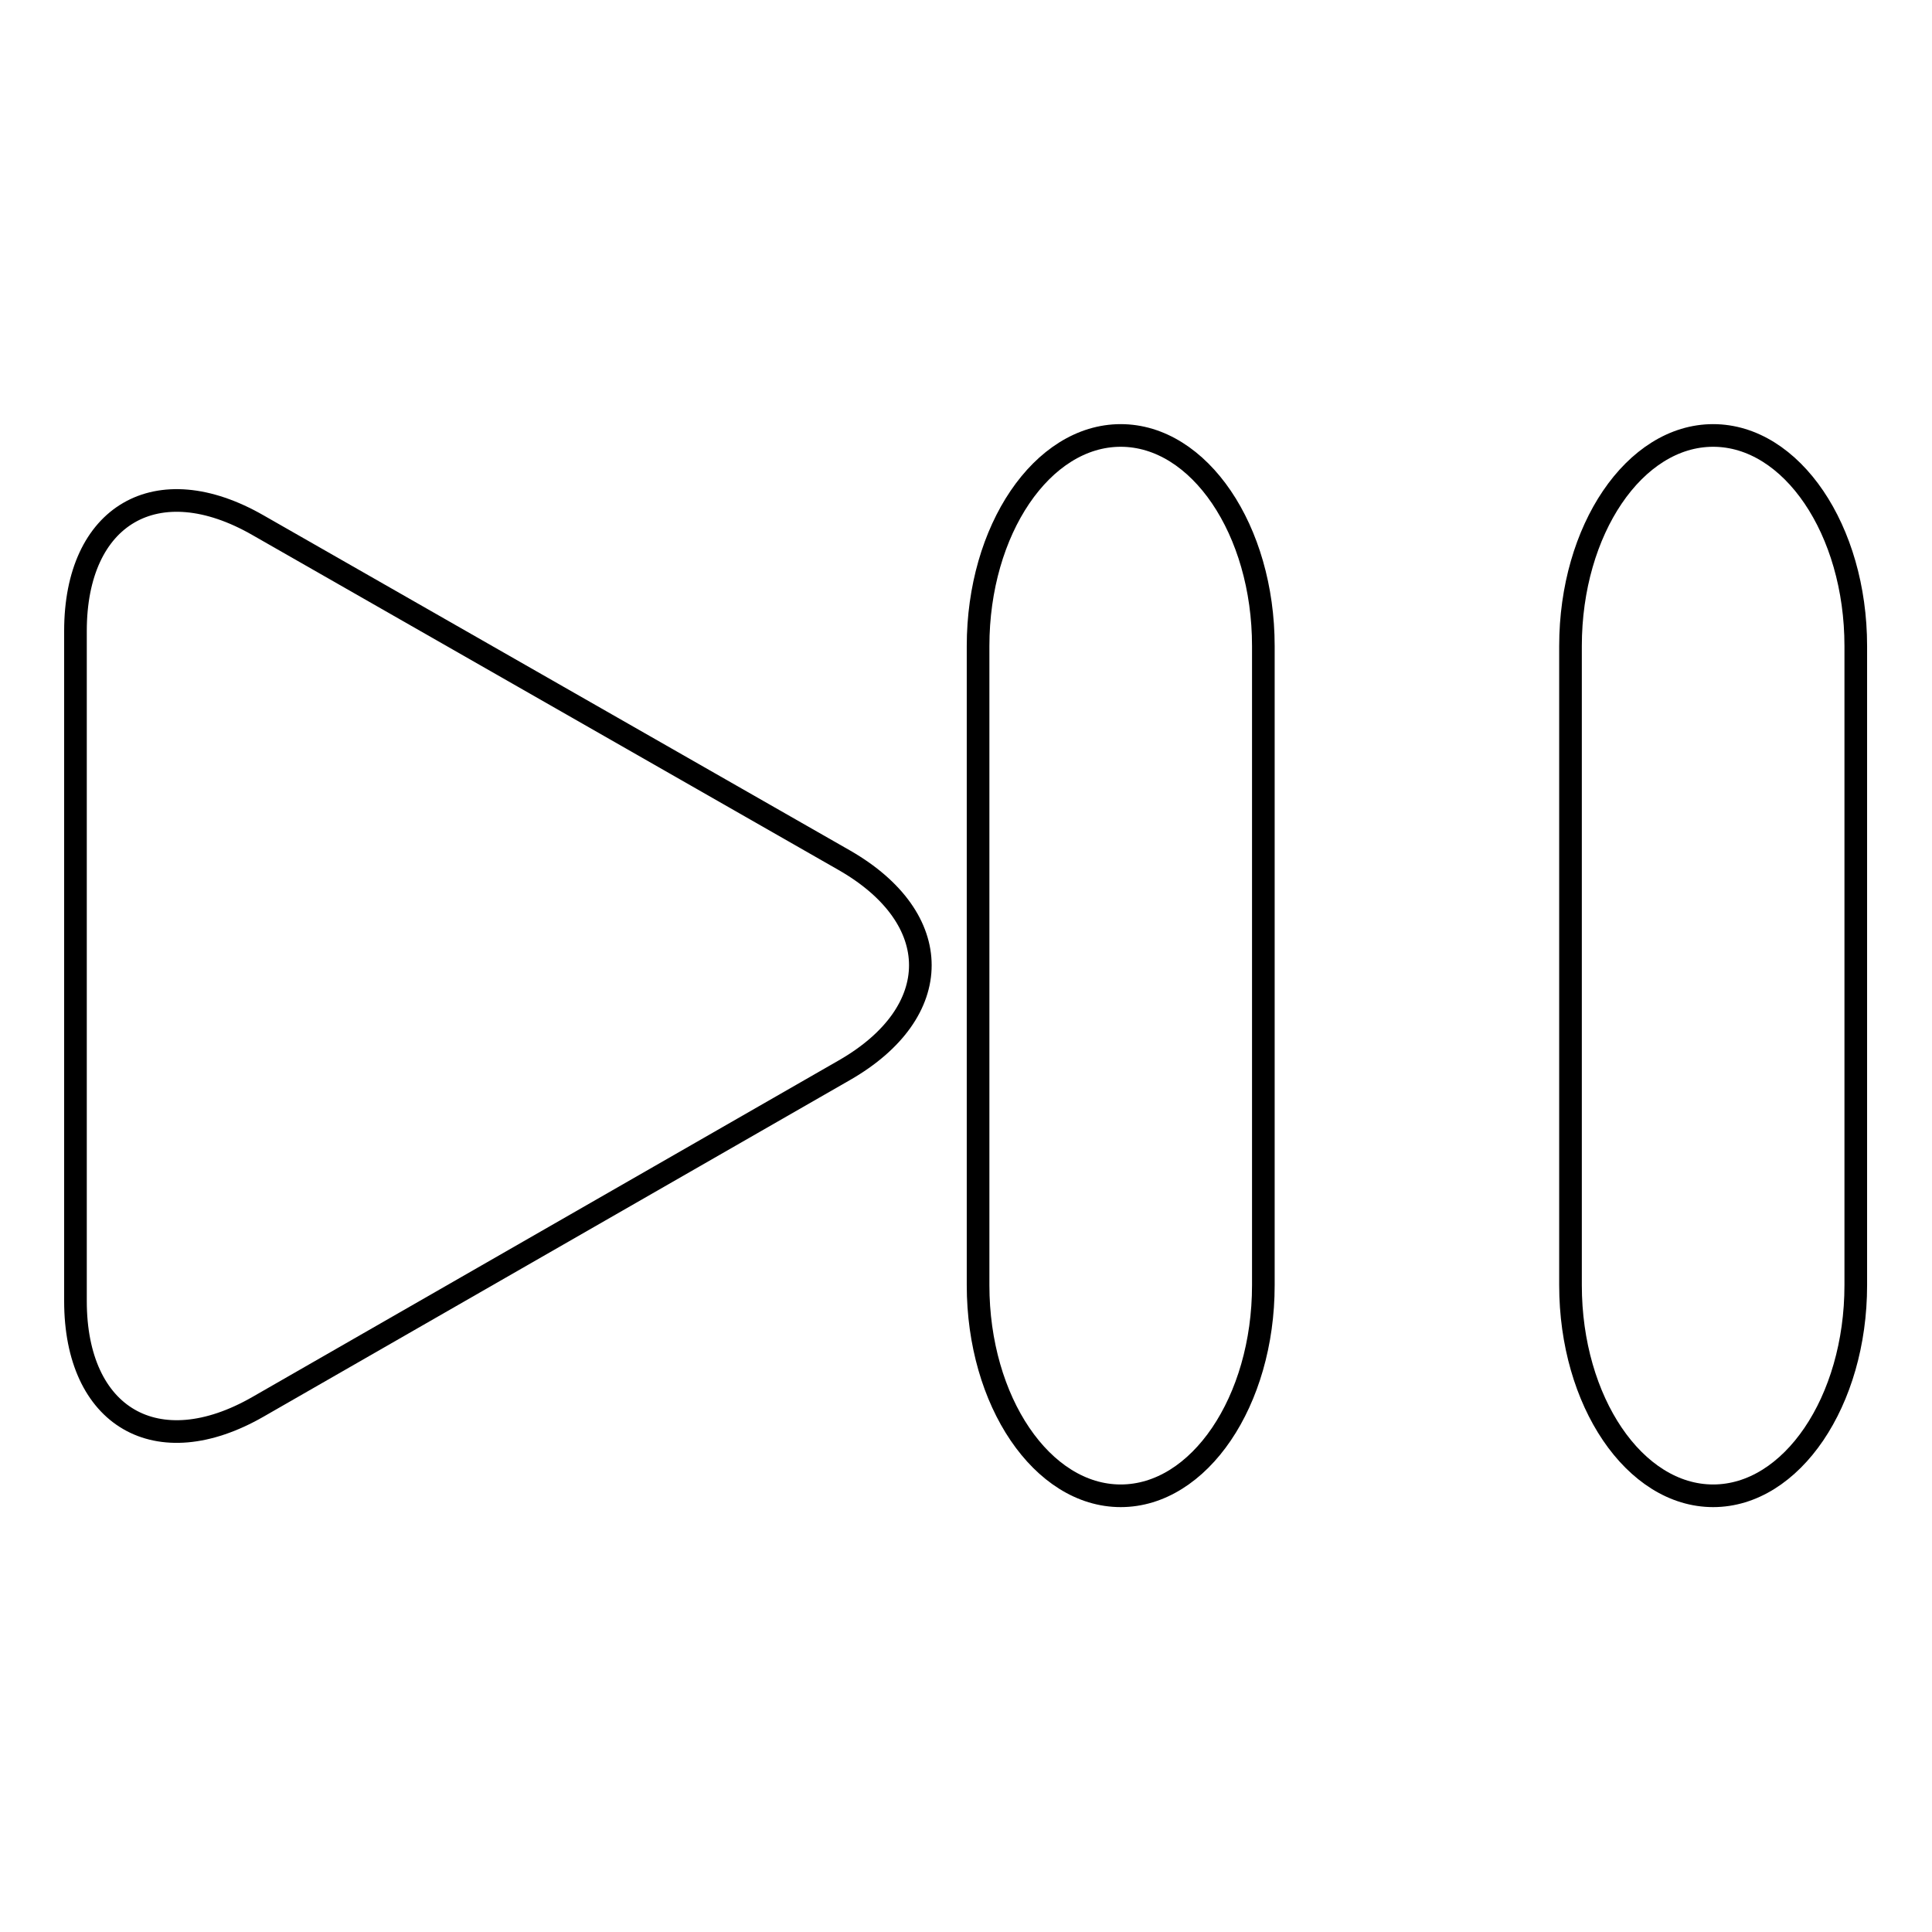
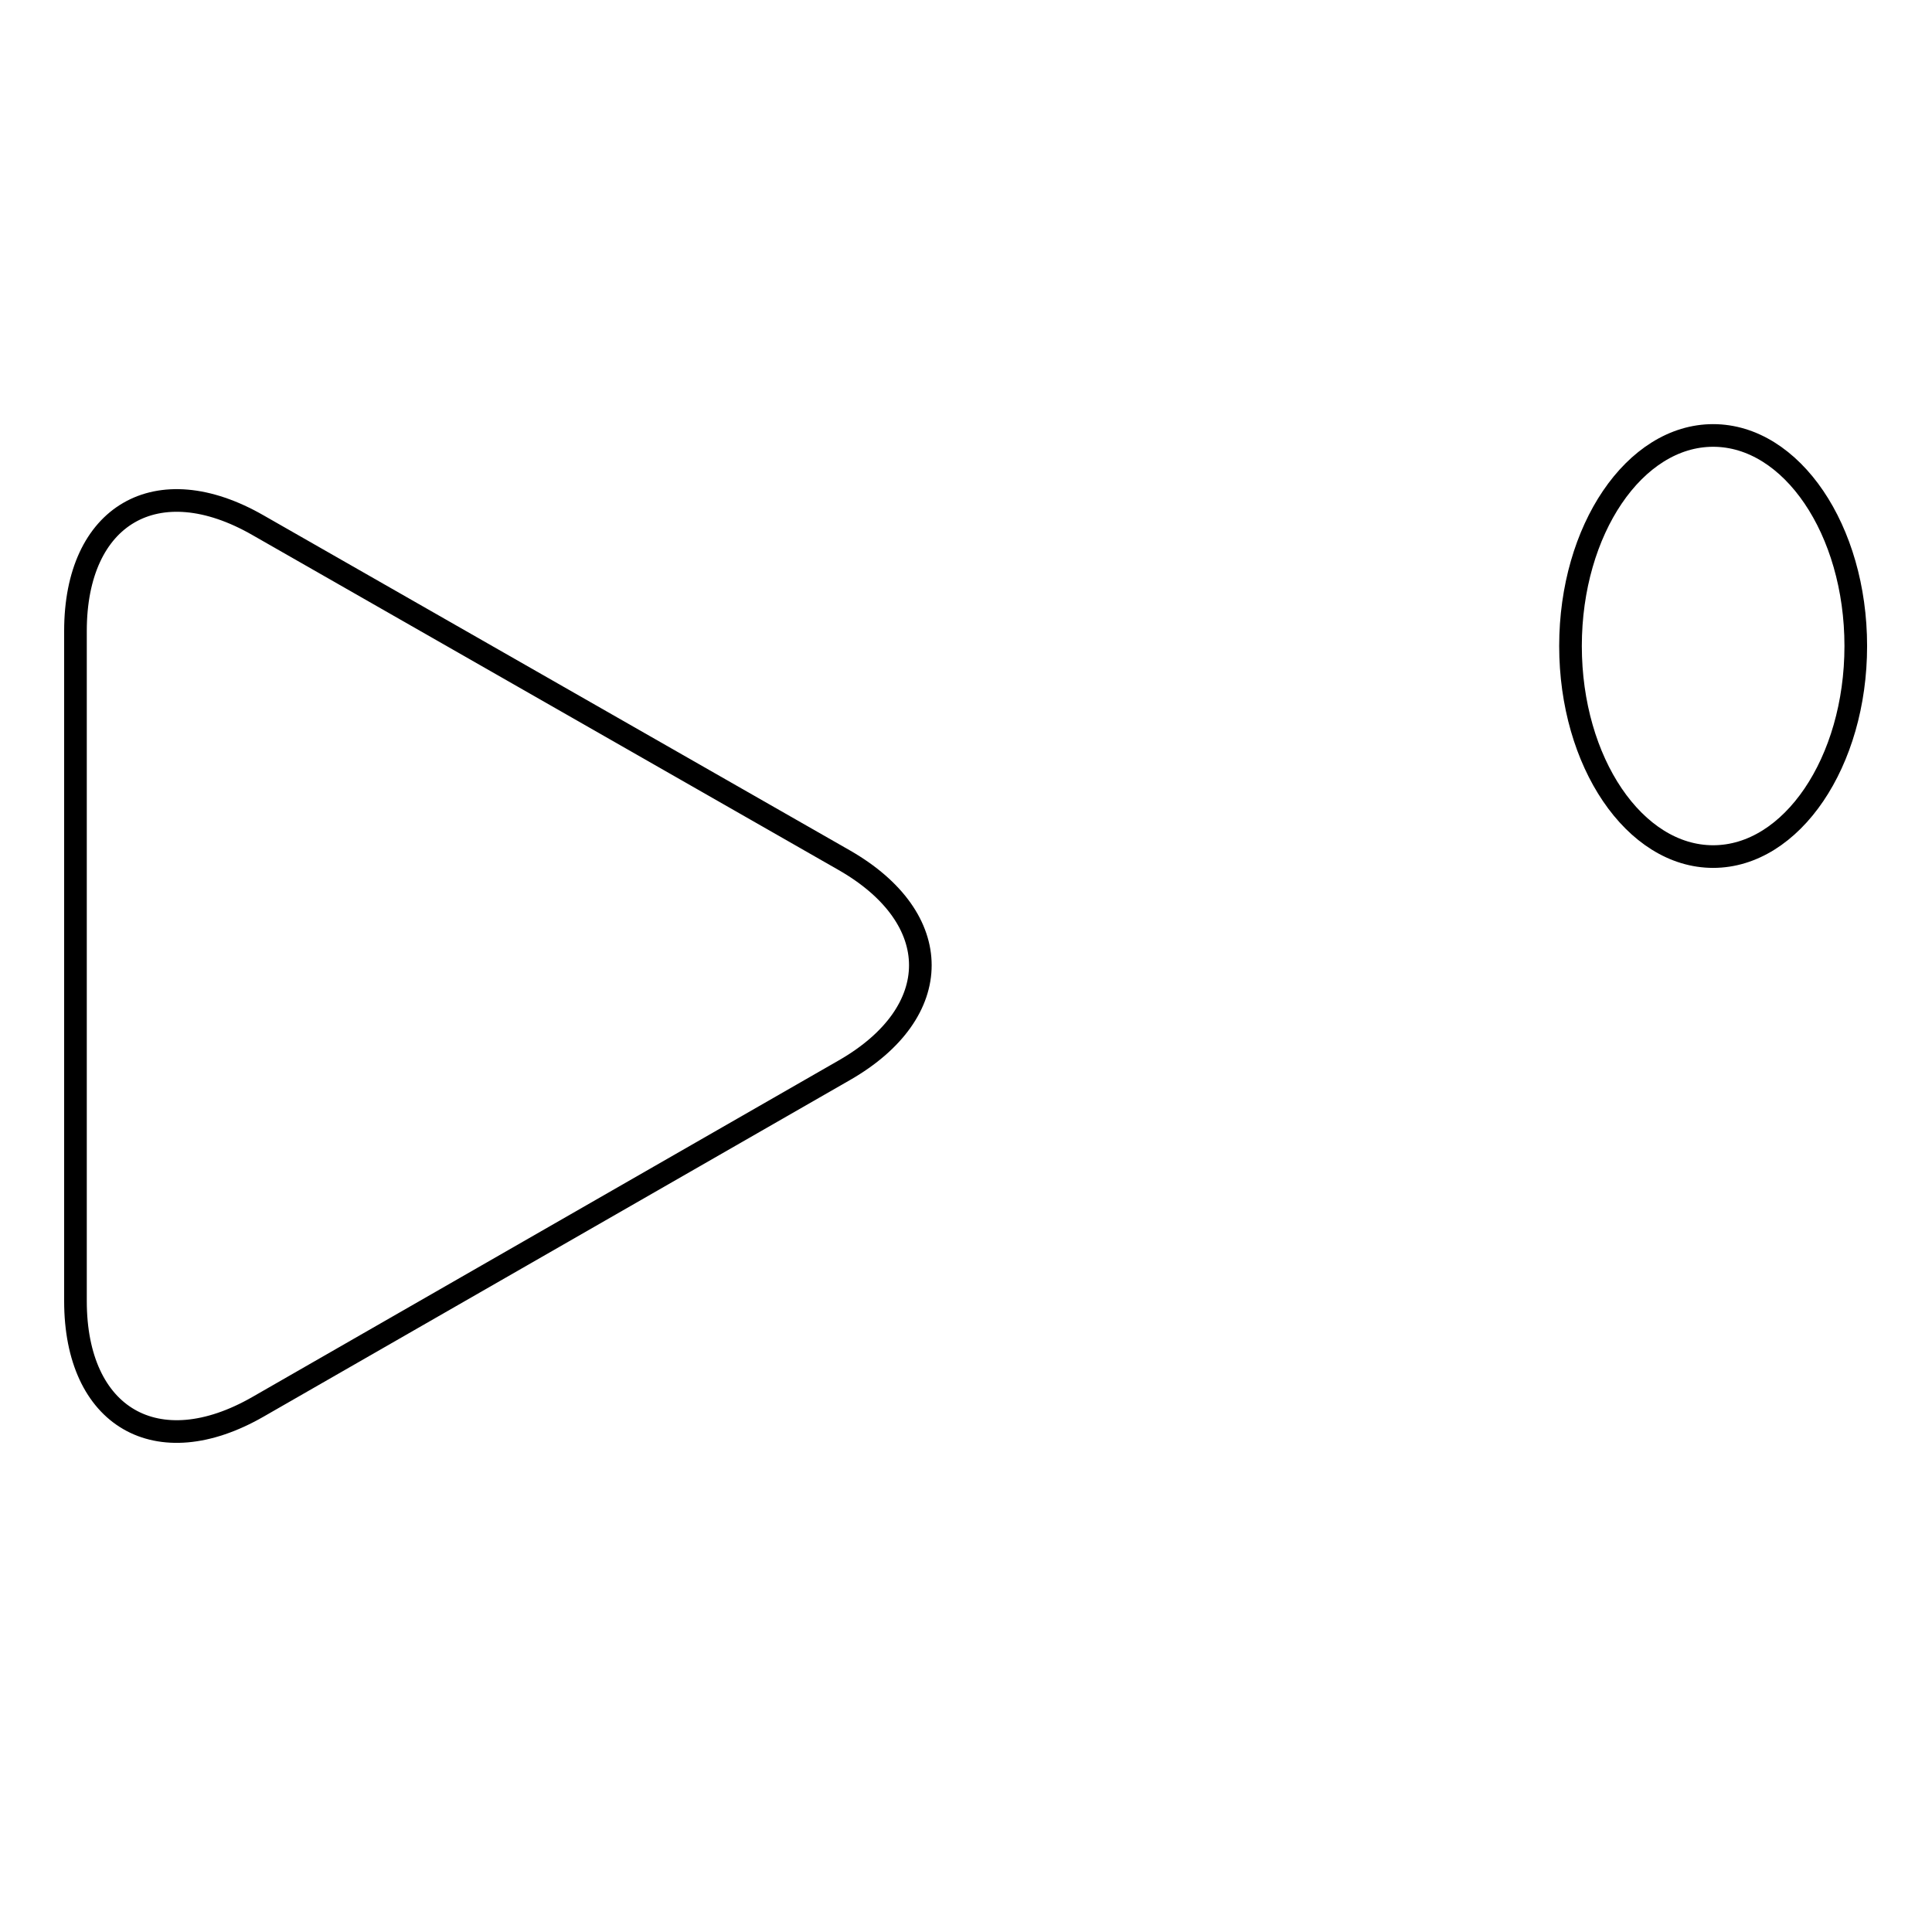
<svg xmlns="http://www.w3.org/2000/svg" version="1.1" x="0px" y="0px" viewBox="0 0 256 256" enable-background="new 0 0 256 256" xml:space="preserve">
  <g>
    <g>
      <g>
        <path stroke-width="3" fill-opacity="0" stroke="#000000" d="M10,83.6v88.8c0,15.4,10.8,21.7,24.2,14l77.7-44.6c13.4-7.7,13.4-20.1,0-27.8L34.2,69.6C20.8,61.9,10,68.2,10,83.6z" />
-         <path stroke-width="3" fill-opacity="0" stroke="#000000" d="M129.6,85.6v84.7c0,15.4,8.5,27.9,18.9,27.9c10.4,0,18.9-12.5,18.9-27.9V85.6c0-15.4-8.5-27.9-18.9-27.9C138.1,57.7,129.6,70.2,129.6,85.6z" />
-         <path stroke-width="3" fill-opacity="0" stroke="#000000" d="M208.1,85.6v84.7c0,15.4,8.5,27.9,18.9,27.9s18.9-12.5,18.9-27.9V85.6c0-15.4-8.5-27.9-18.9-27.9S208.1,70.2,208.1,85.6z" />
+         <path stroke-width="3" fill-opacity="0" stroke="#000000" d="M208.1,85.6c0,15.4,8.5,27.9,18.9,27.9s18.9-12.5,18.9-27.9V85.6c0-15.4-8.5-27.9-18.9-27.9S208.1,70.2,208.1,85.6z" />
      </g>
      <g />
      <g />
      <g />
      <g />
      <g />
      <g />
      <g />
      <g />
      <g />
      <g />
      <g />
      <g />
      <g />
      <g />
      <g />
    </g>
  </g>
</svg>